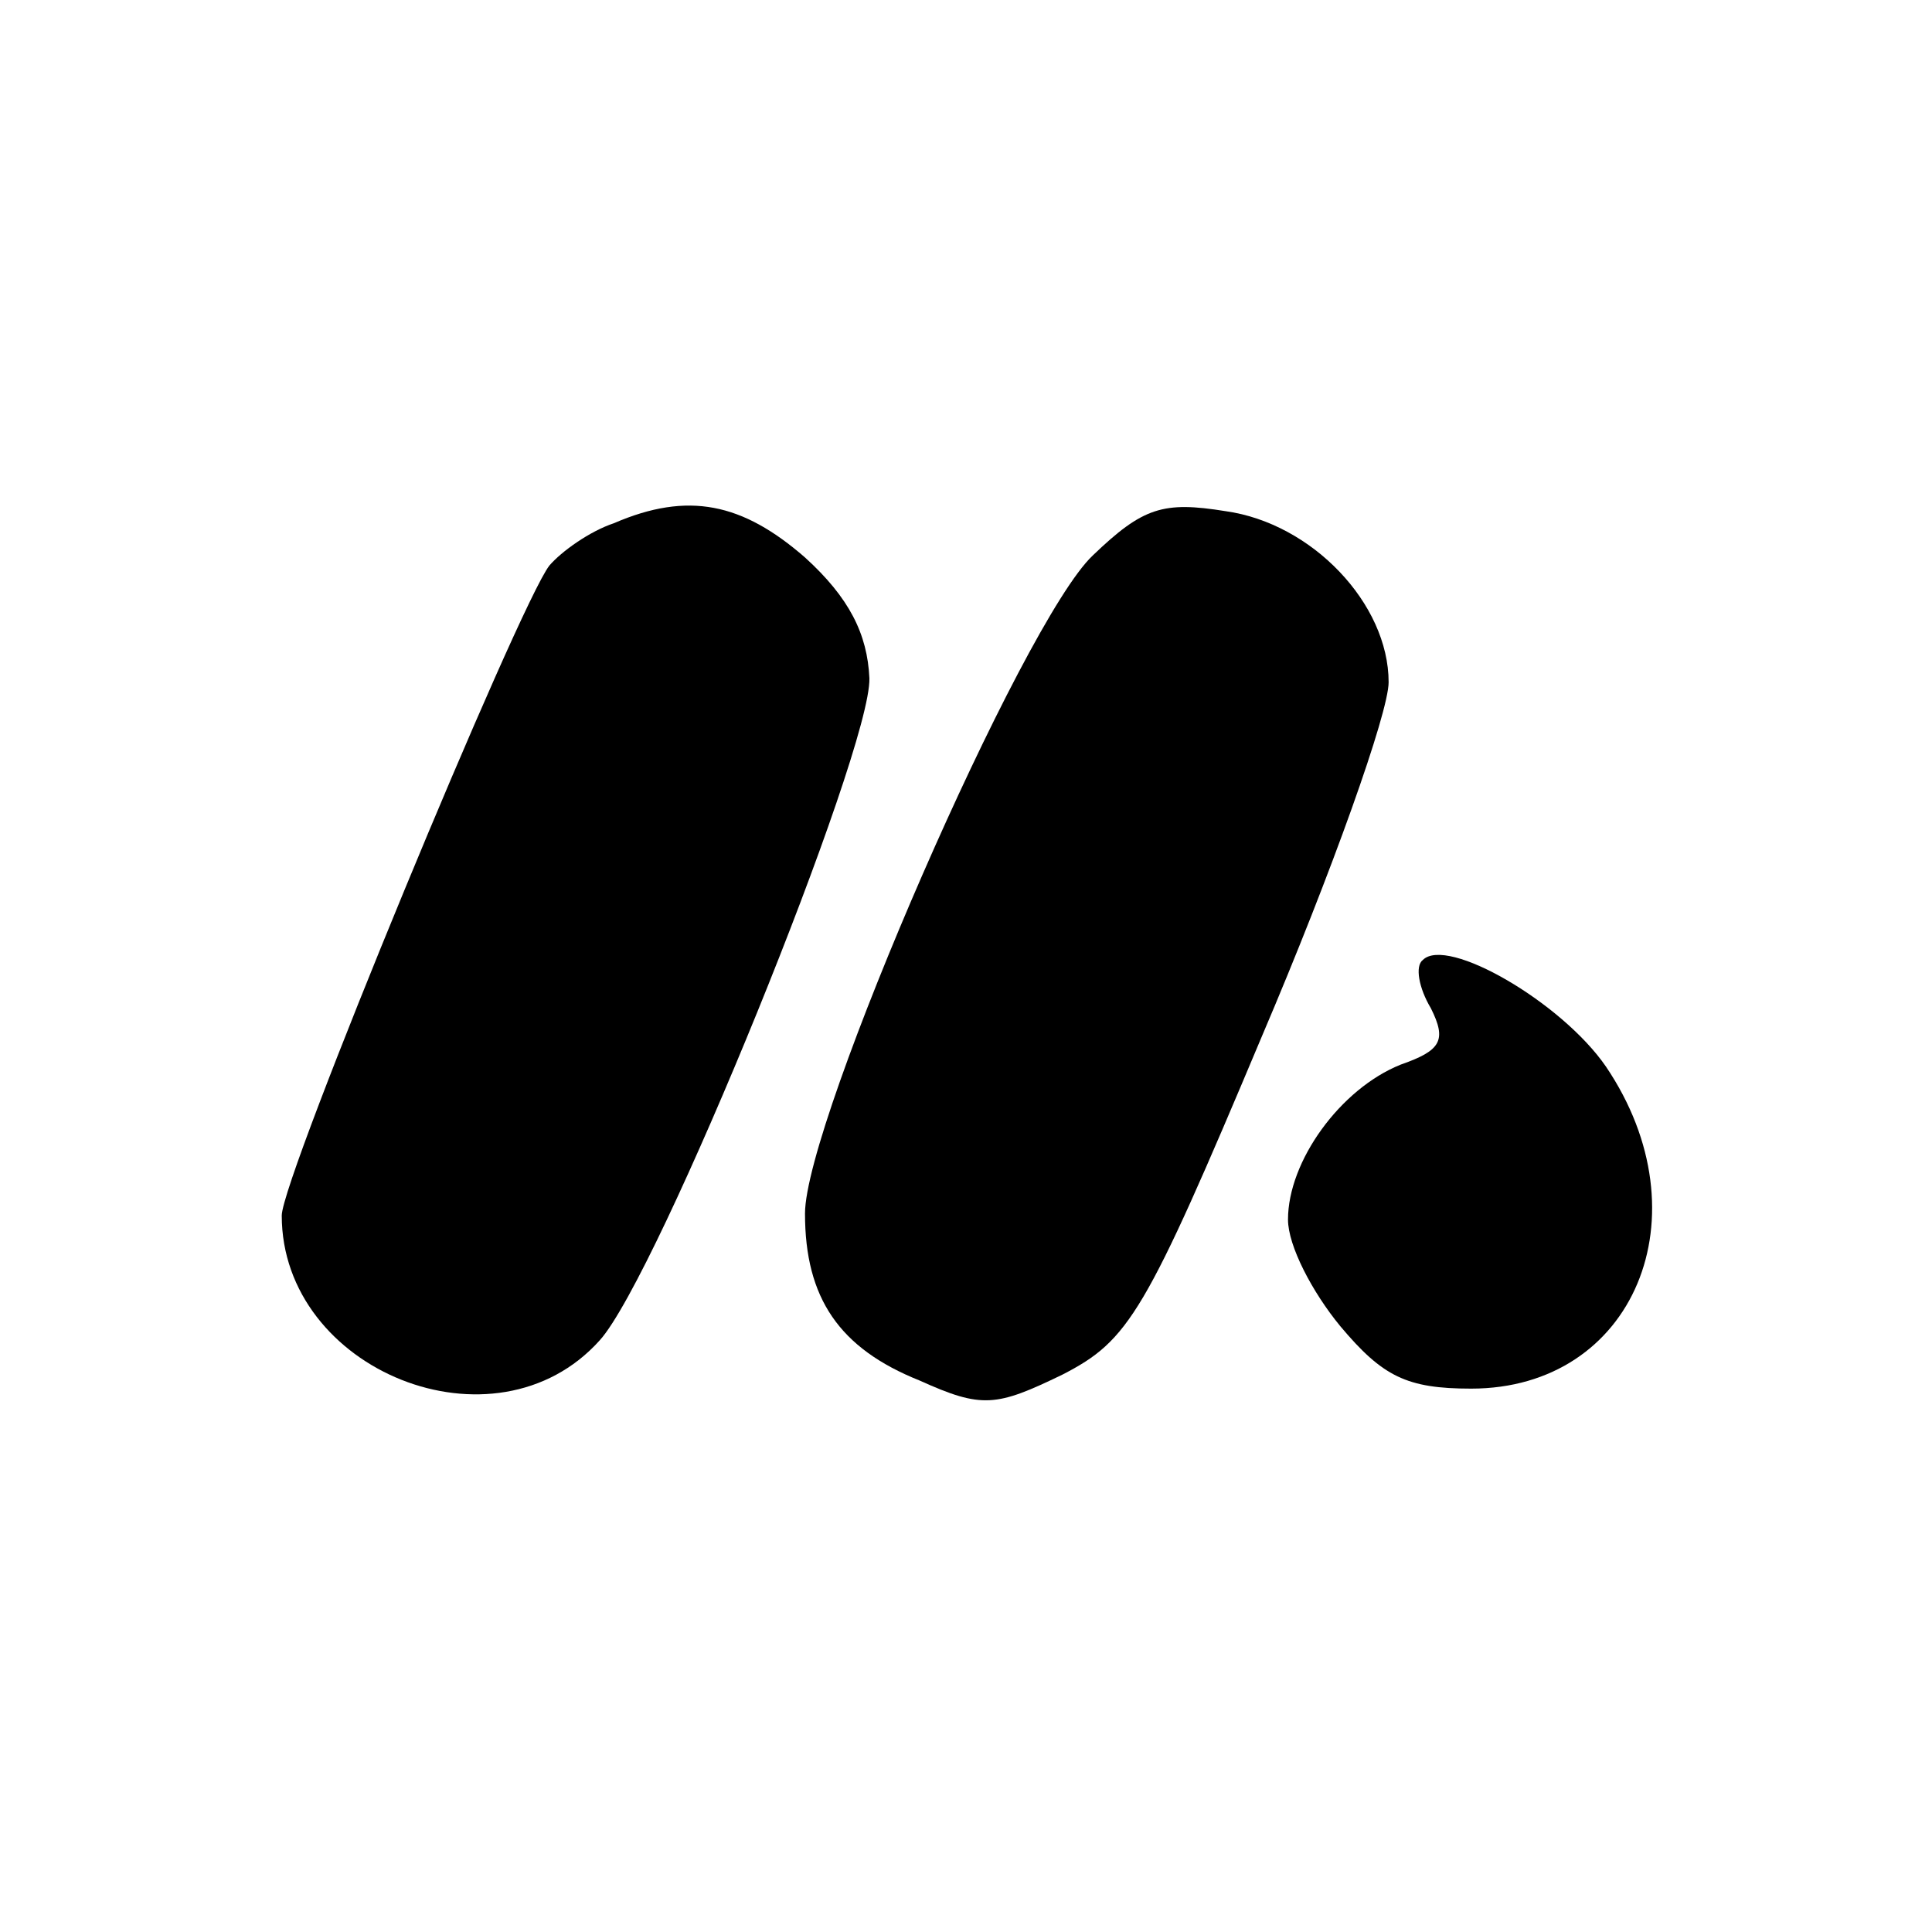
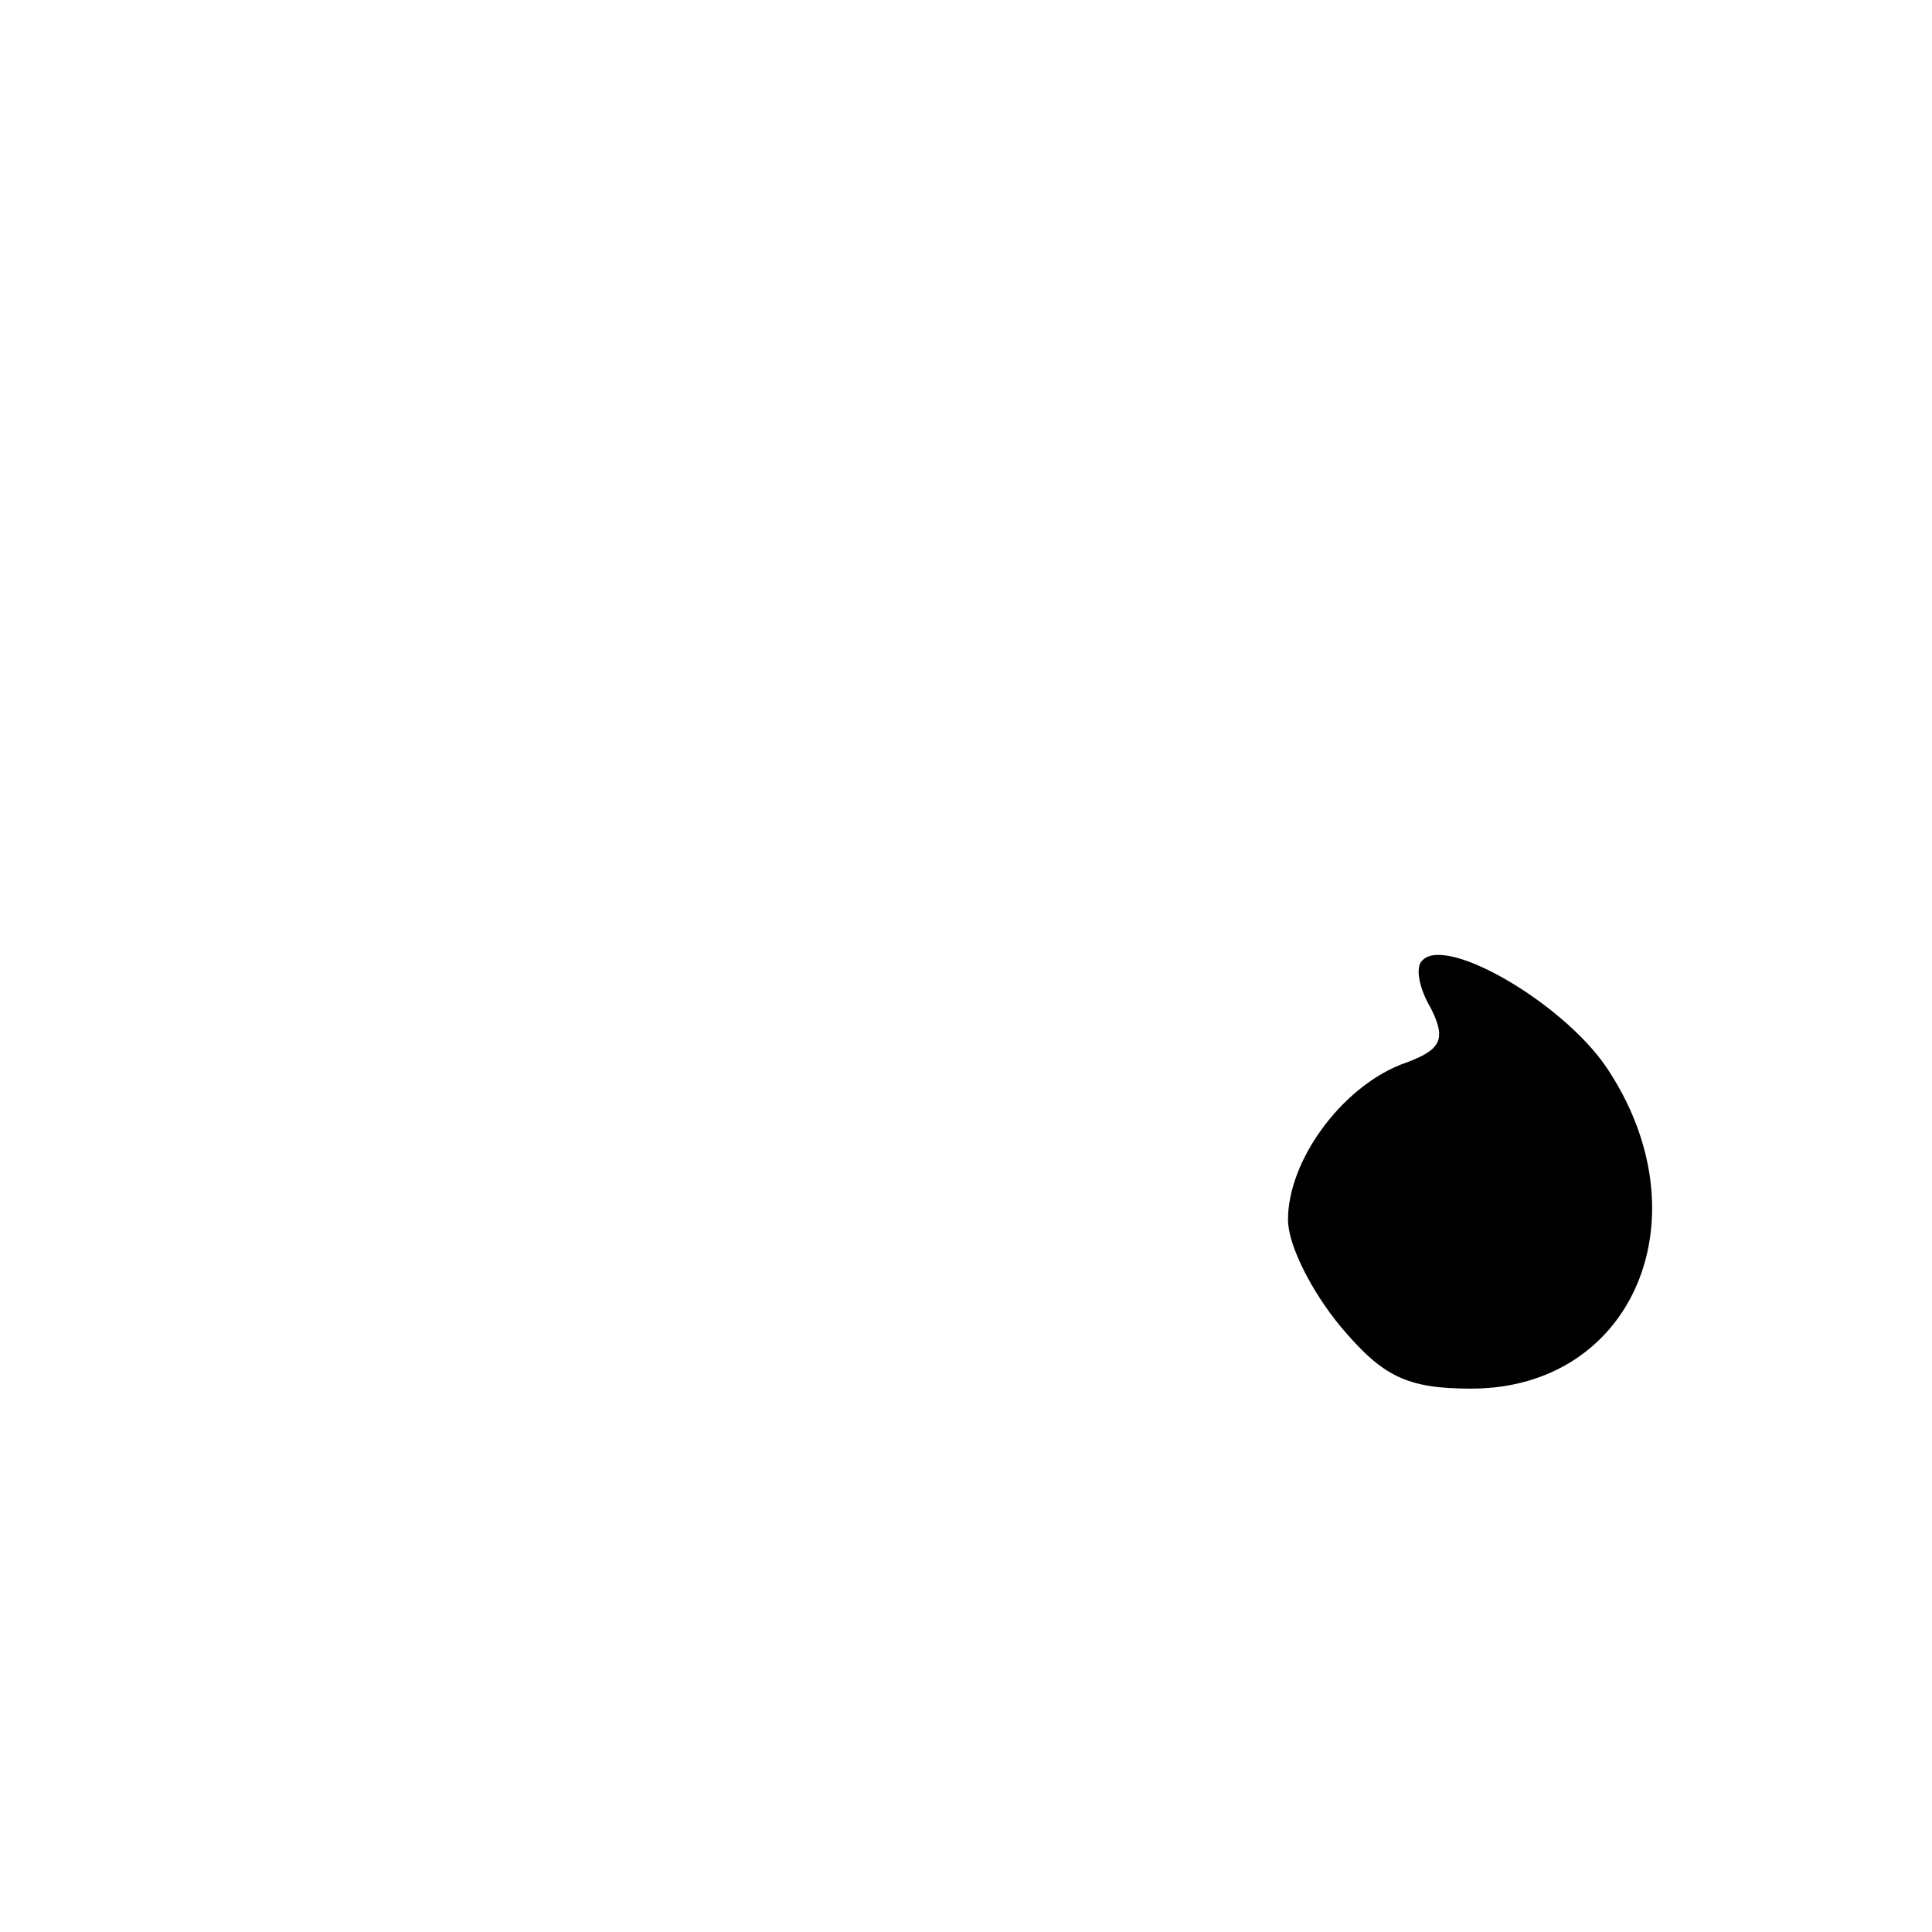
<svg xmlns="http://www.w3.org/2000/svg" version="1.0" width="96pt" height="96pt" viewBox="0 0 96 96" preserveAspectRatio="xMidYMid meet">
  <g transform="translate(0,96) scale(0.1,-0.1)" fill="#000000" stroke="none">
-     <path d="M305 700 c-12 -4 -26 -14 -32 -21 -15 -19 -133 -304 -133 -323 0 -77 106 -120 158 -62 29 32 135 293 134 329 -1 22 -10 40 -32 60 -31 27 -58 33 -95 17z" />
-     <path d="M543 684 c-35 -33 -143 -281 -143 -327 0 -42 17 -67 57 -83 31 -14 38 -13 71 3 33 17 41 30 99 168 35 82 63 161 63 176 0 39 -38 79 -81 85 -31 5 -41 2 -66 -22z" />
    <path d="M707 483 c-4 -3 -2 -14 4 -24 8 -16 5 -21 -15 -28 -30 -12 -56 -48 -56 -77 0 -13 12 -36 26 -53 21 -25 33 -31 65 -31 81 0 117 86 67 160 -22 32 -79 65 -91 53z" />
  </g>
</svg>